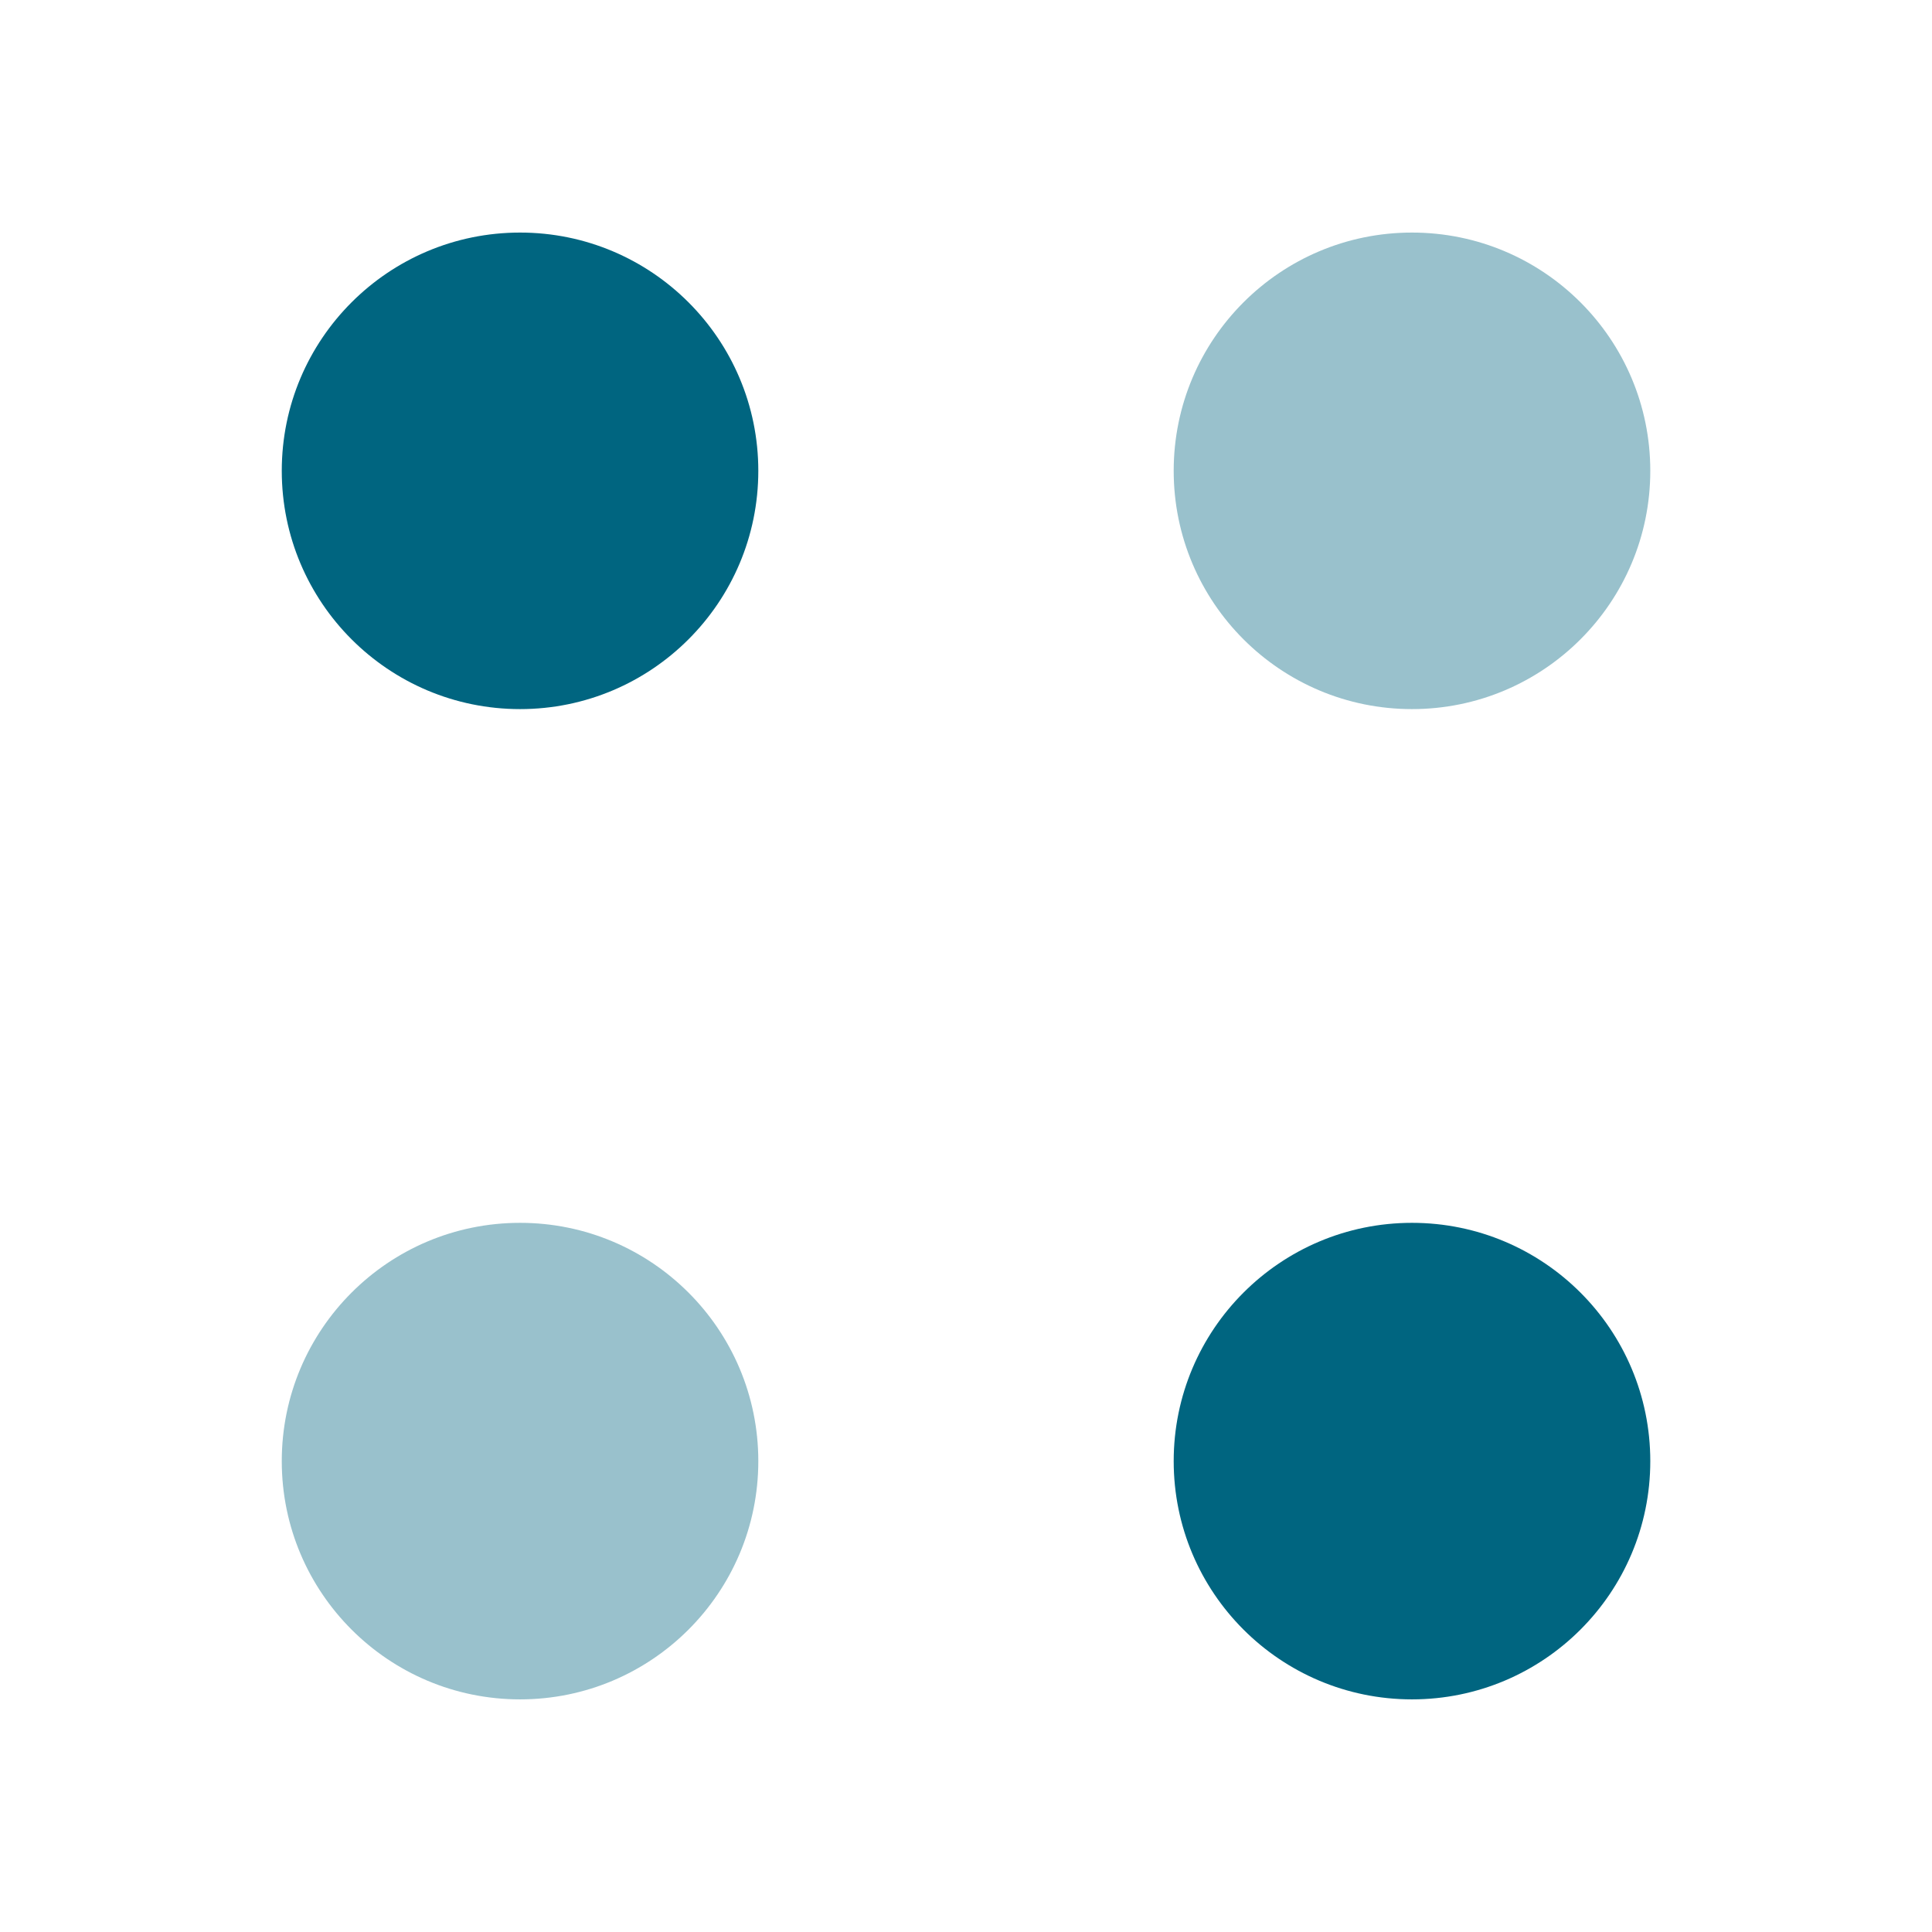
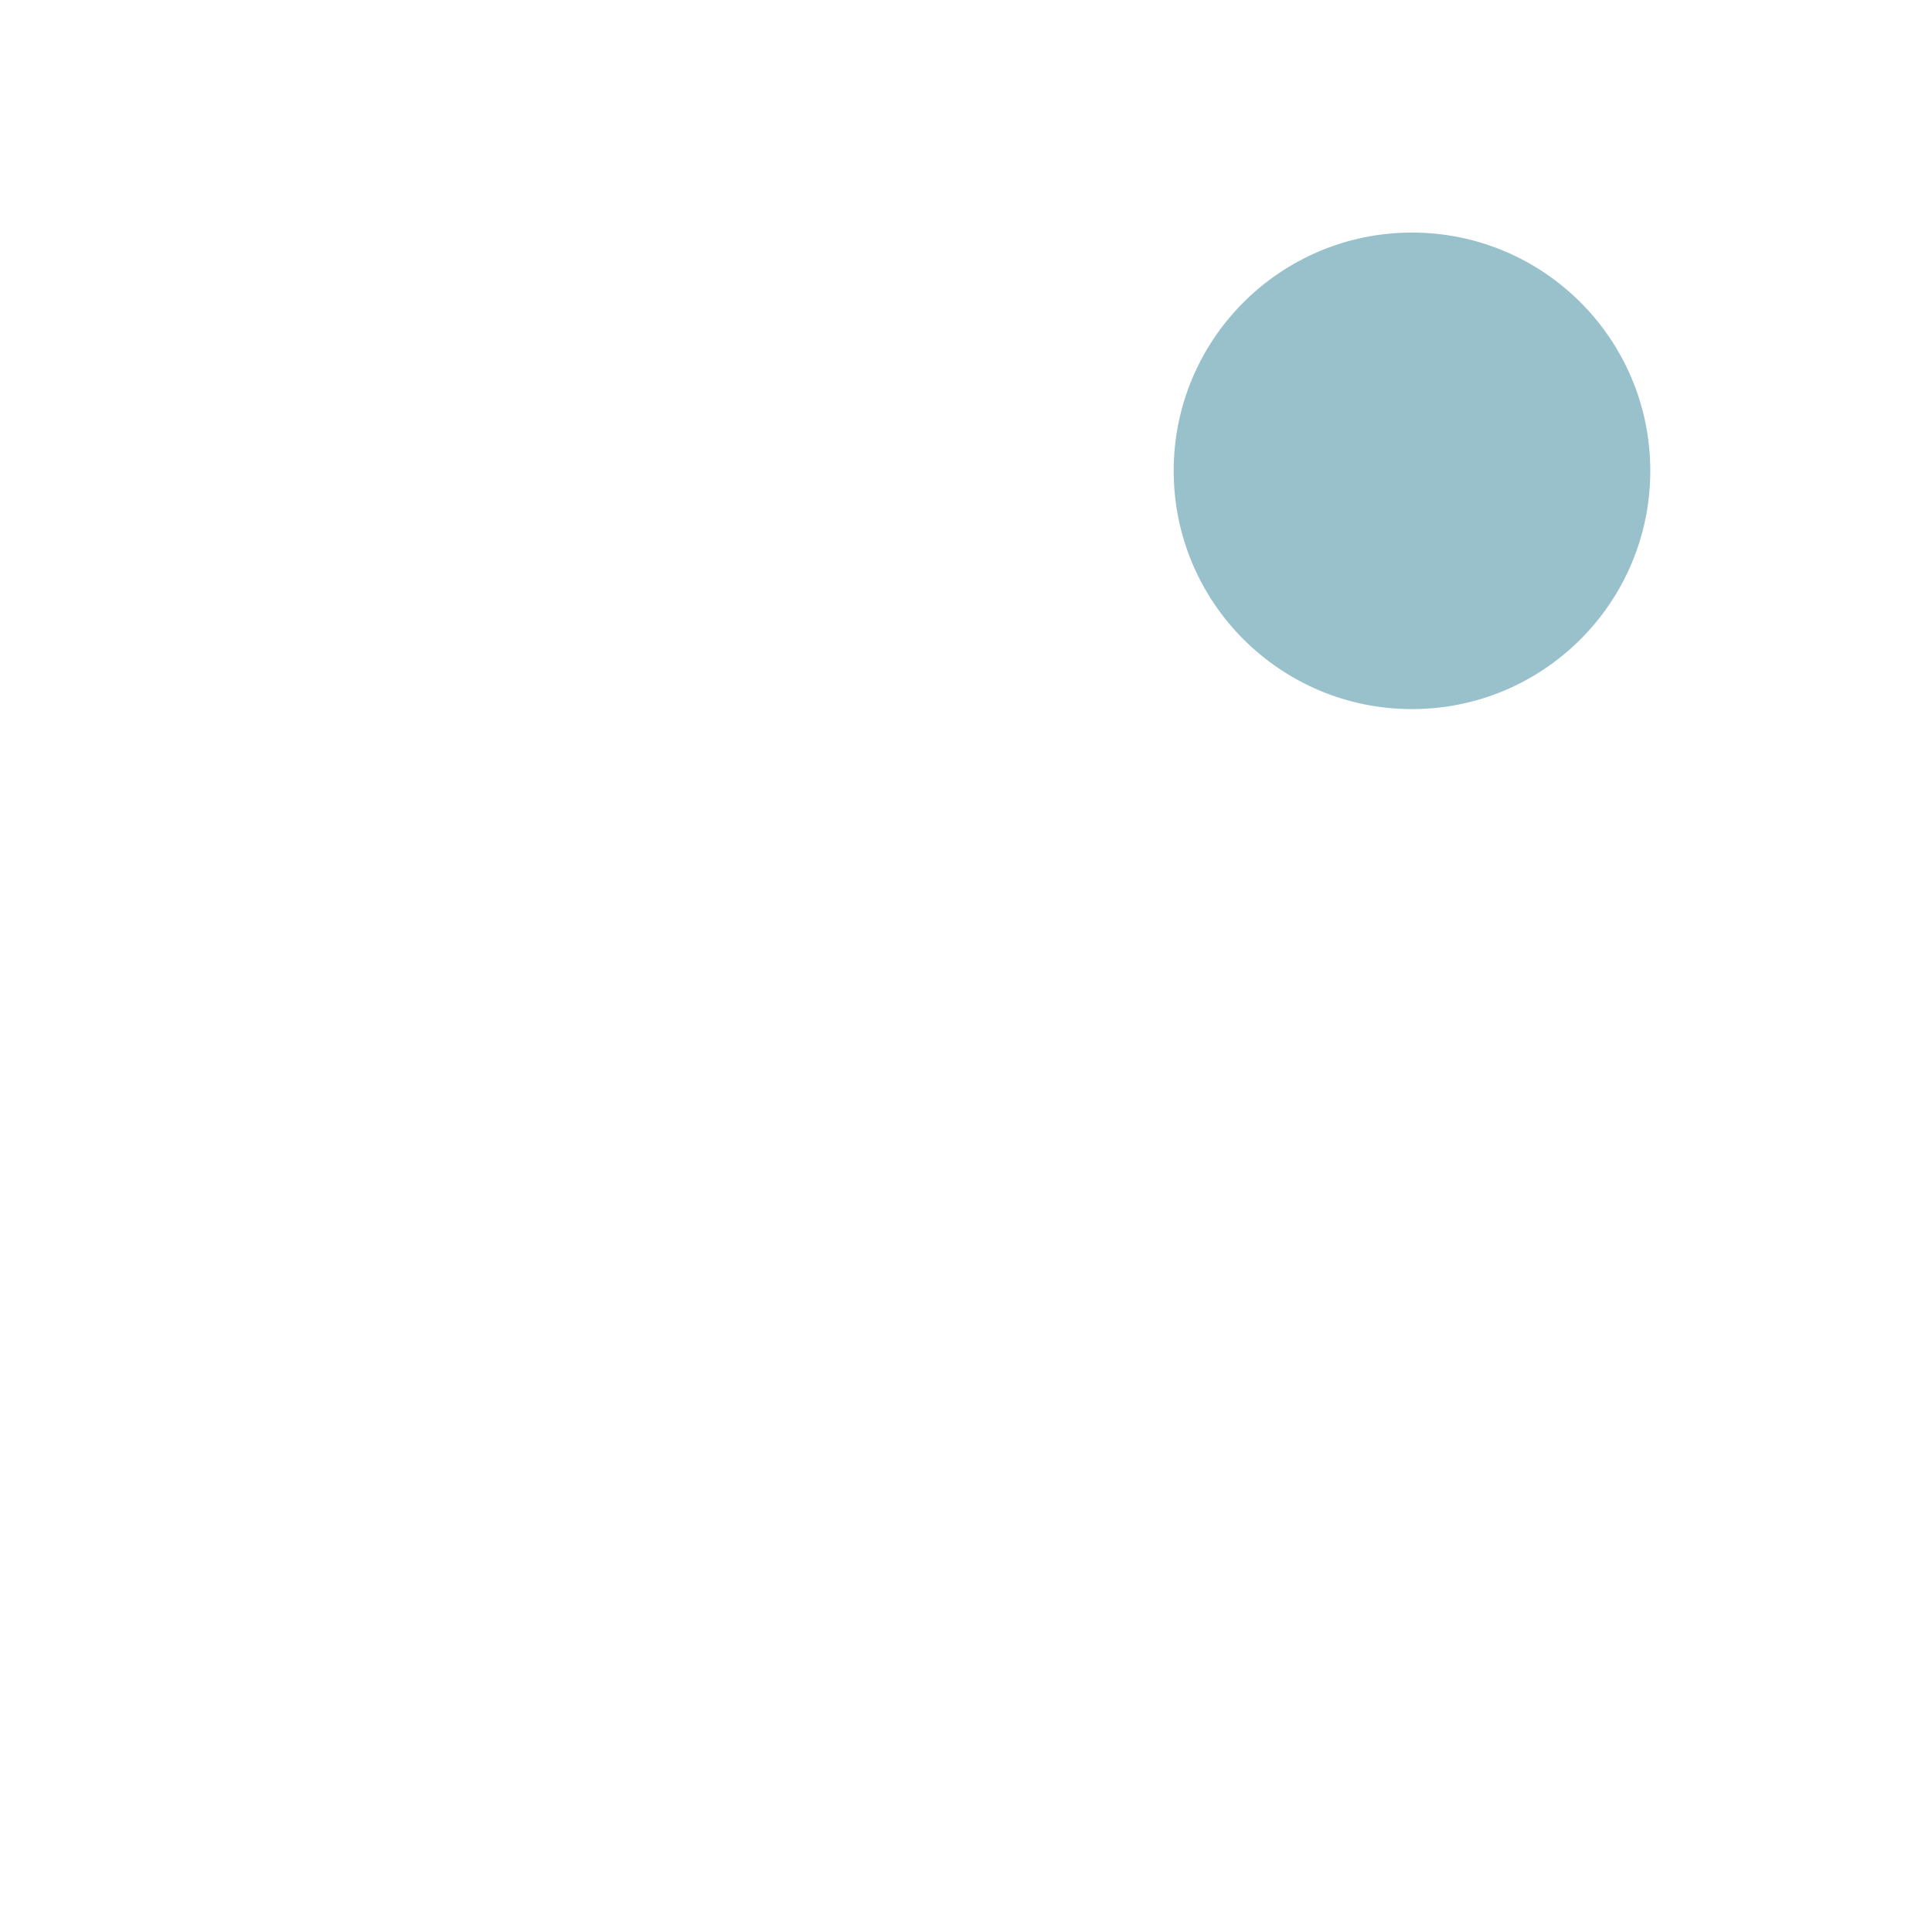
<svg xmlns="http://www.w3.org/2000/svg" width="32" height="32" viewBox="0 0 32 32" fill="none">
  <path opacity="0.4" d="M23.387 11.745C25.567 11.745 27.334 9.978 27.334 7.798C27.334 5.619 25.567 3.852 23.387 3.852C21.207 3.852 19.44 5.619 19.44 7.798C19.44 9.978 21.207 11.745 23.387 11.745Z" fill="#006580" />
-   <path d="M8.614 11.745C10.793 11.745 12.56 9.978 12.56 7.798C12.56 5.619 10.793 3.852 8.614 3.852C6.434 3.852 4.667 5.619 4.667 7.798C4.667 9.978 6.434 11.745 8.614 11.745Z" fill="#006580" />
-   <path d="M23.387 28.147C25.567 28.147 27.334 26.38 27.334 24.201C27.334 22.021 25.567 20.254 23.387 20.254C21.207 20.254 19.44 22.021 19.44 24.201C19.44 26.38 21.207 28.147 23.387 28.147Z" fill="#006580" />
-   <path opacity="0.4" d="M8.614 28.147C10.793 28.147 12.56 26.38 12.56 24.201C12.56 22.021 10.793 20.254 8.614 20.254C6.434 20.254 4.667 22.021 4.667 24.201C4.667 26.38 6.434 28.147 8.614 28.147Z" fill="#006580" />
</svg>